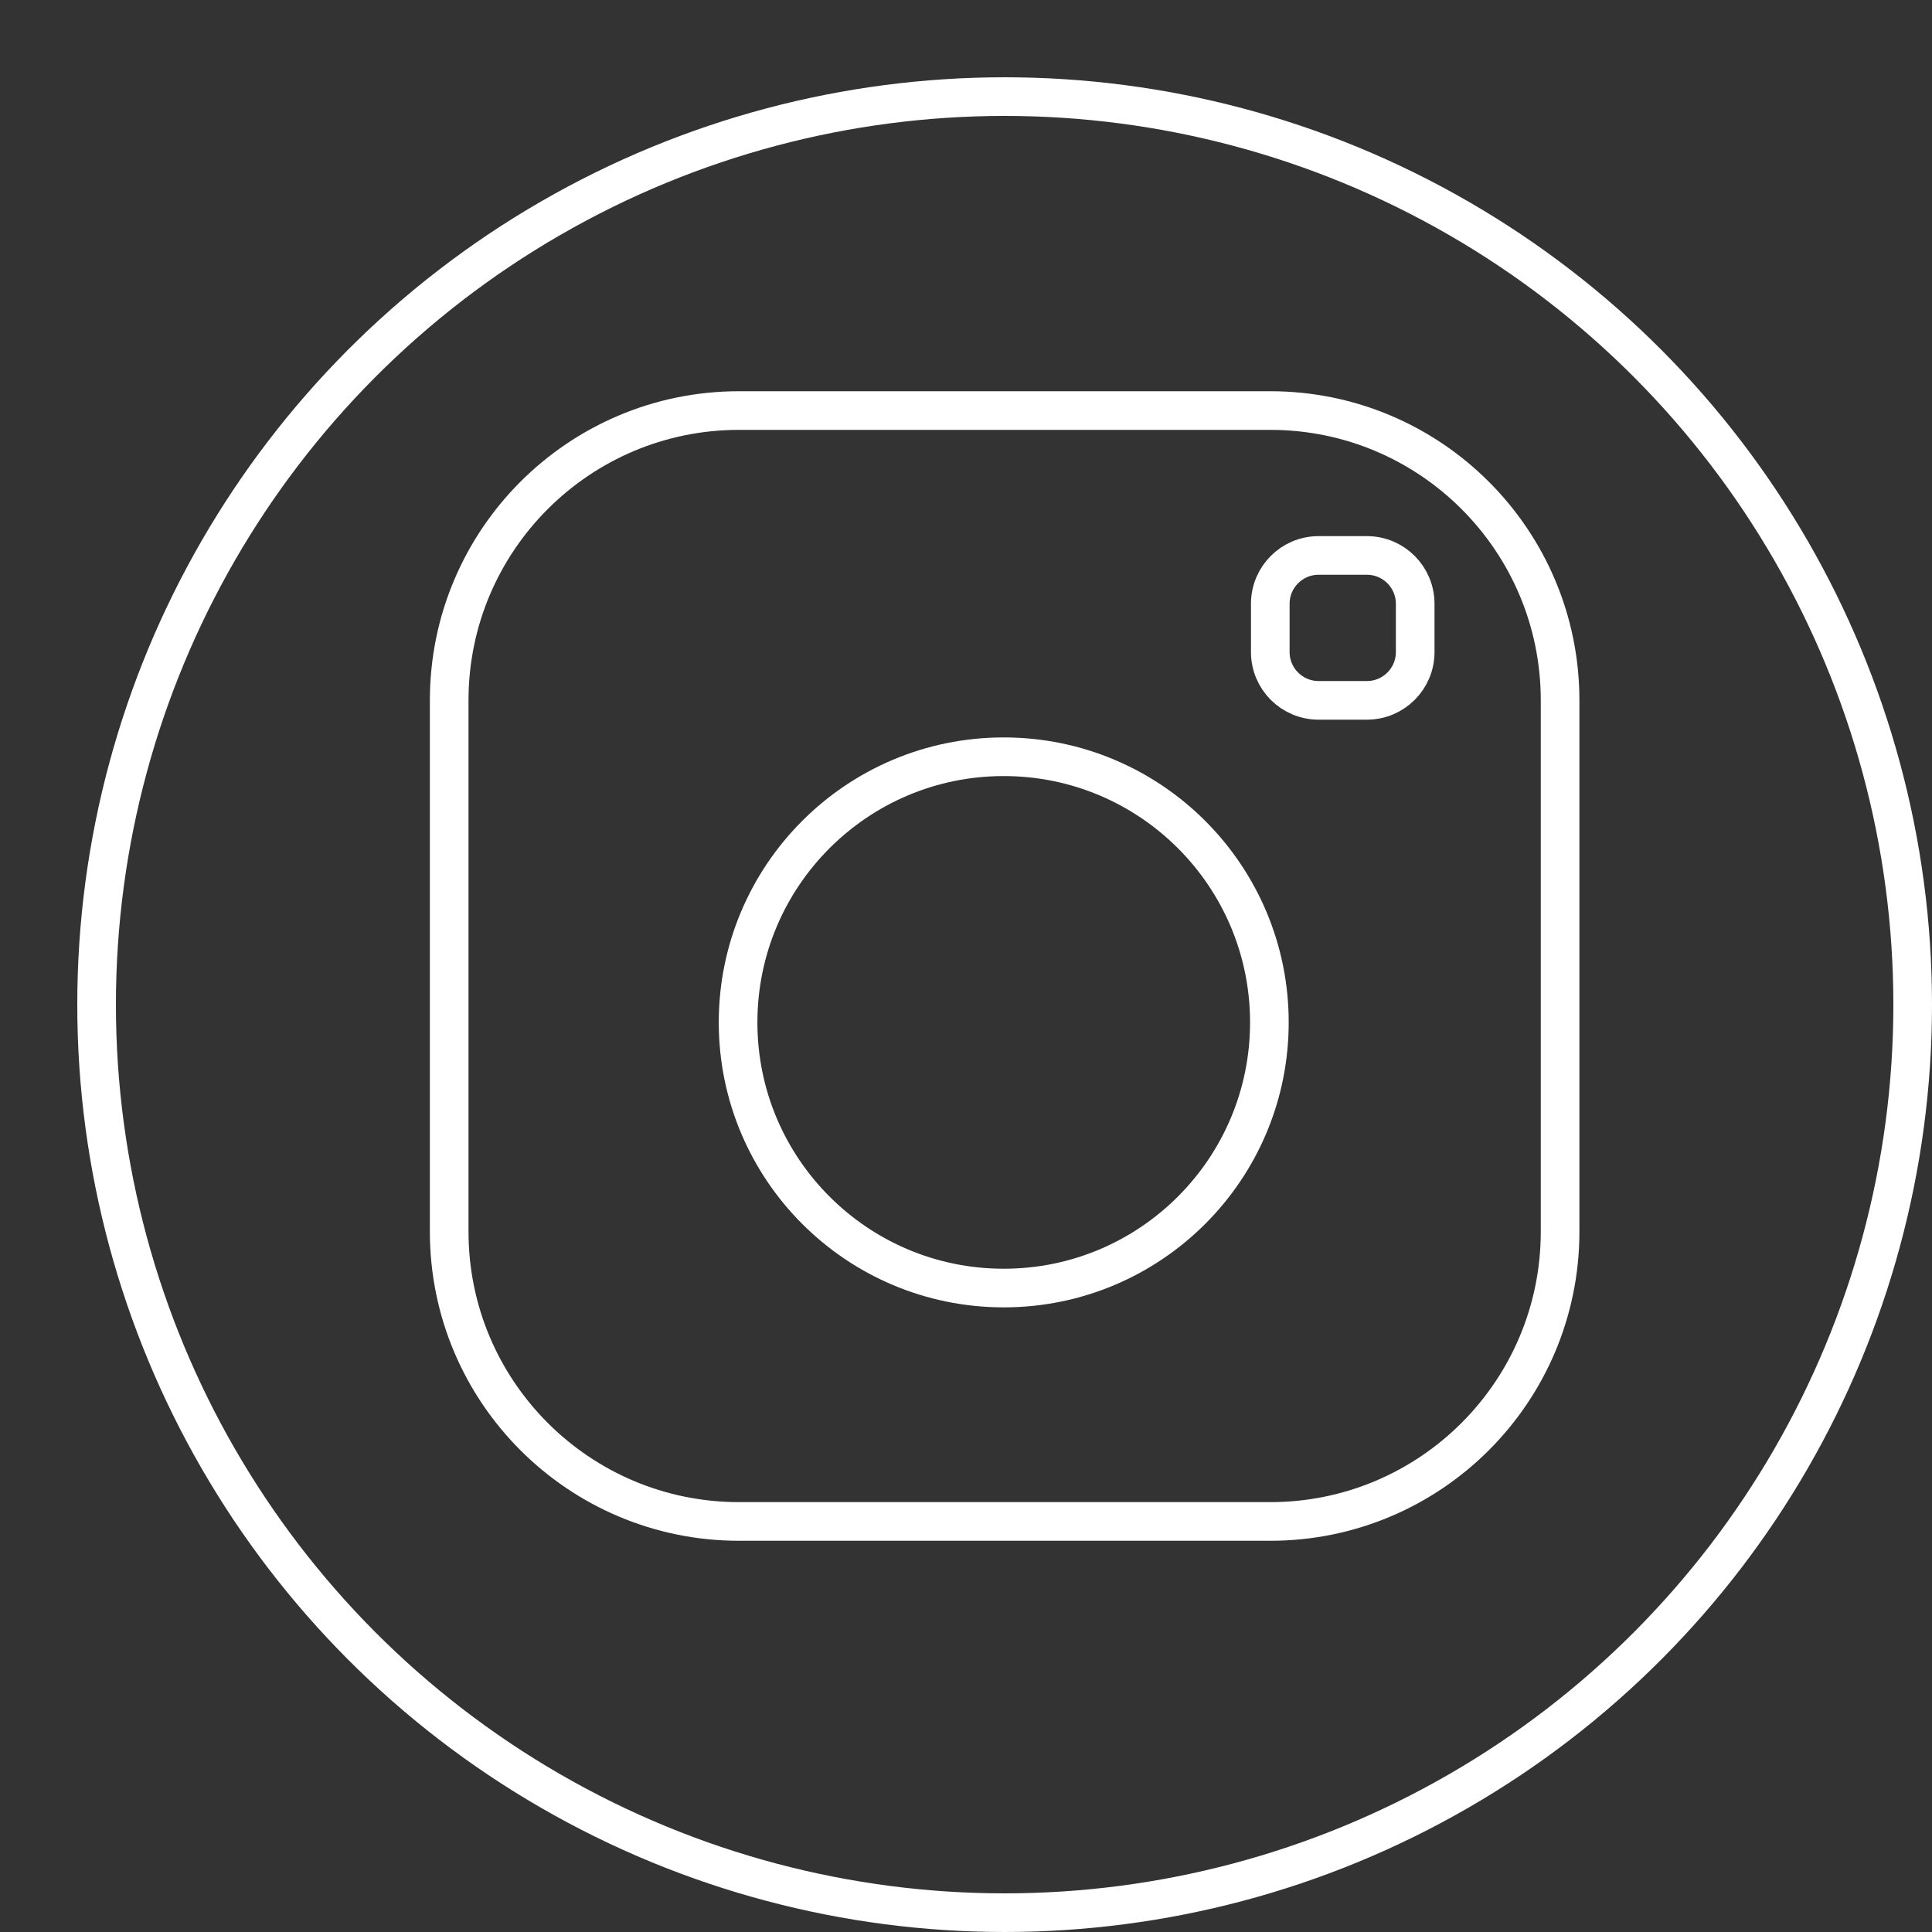
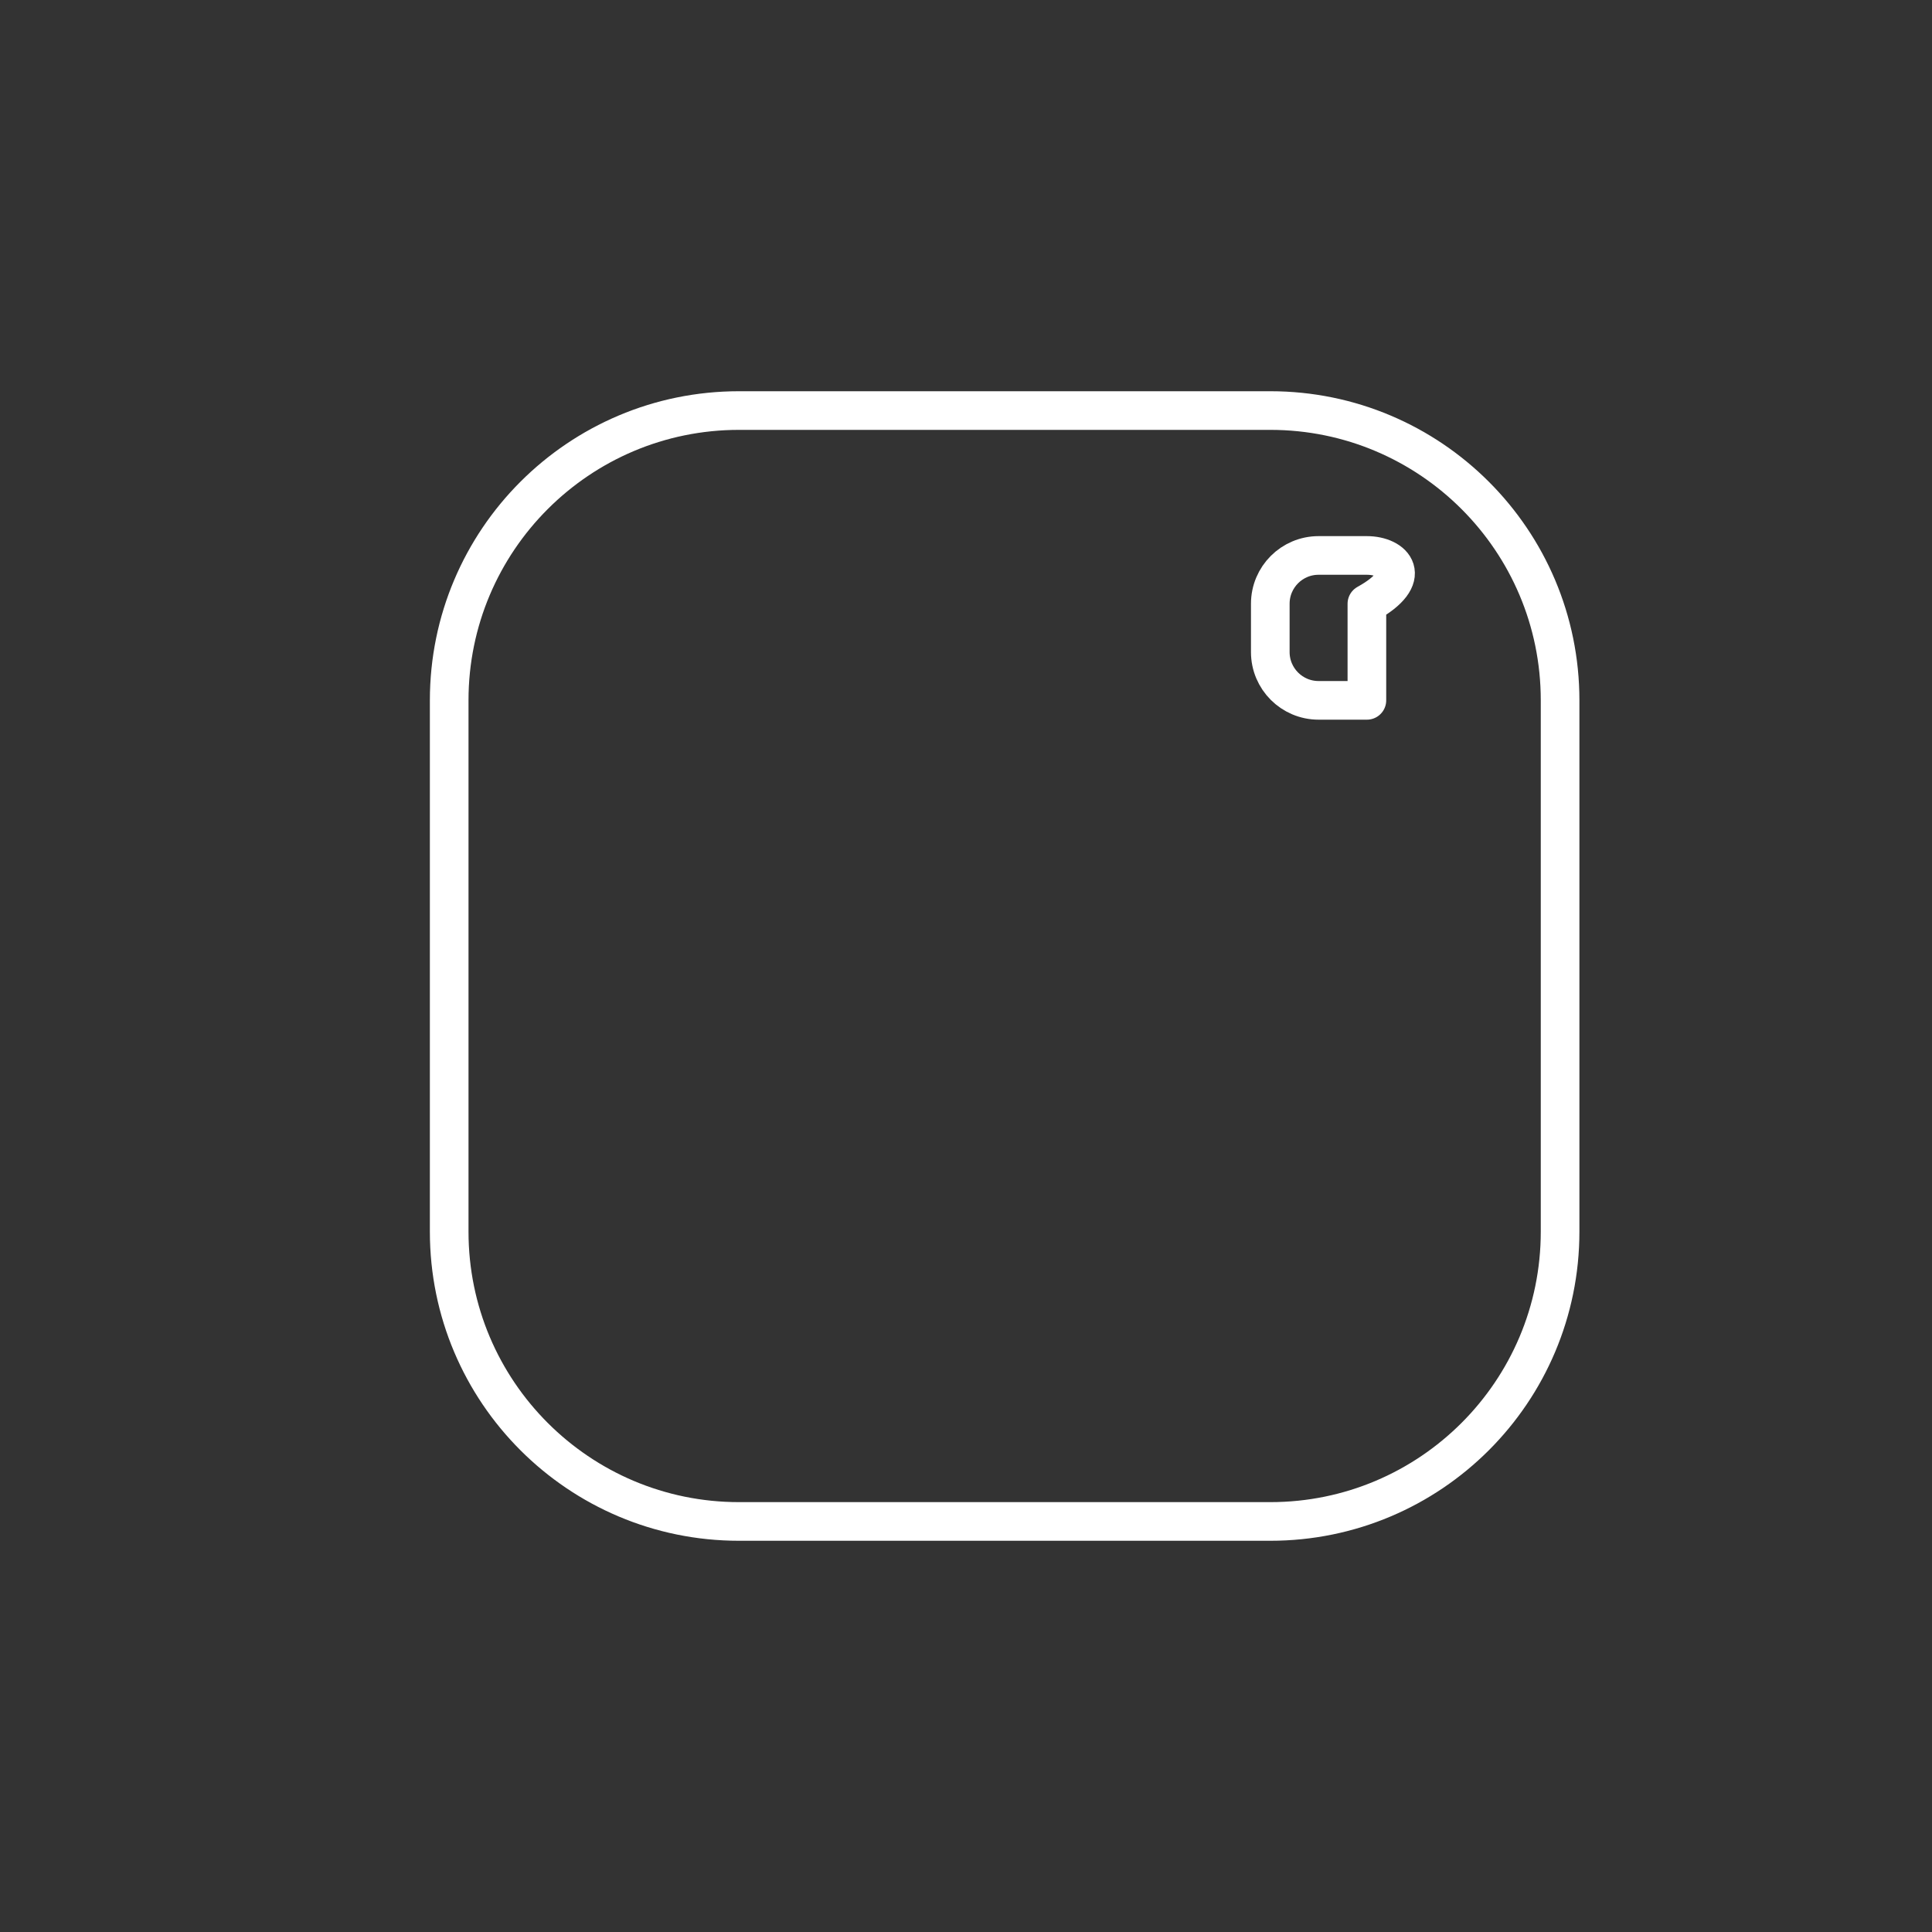
<svg xmlns="http://www.w3.org/2000/svg" width="100" height="100" viewBox="0 0 100 100" fill="none">
  <rect x="0" y="0" width="100" height="100" fill="#333333" stroke="none" />
-   <circle cx="52" cy="52" r="47" stroke="white" stroke-width="2" />
  <g clip-path="url(#clip0_11874_7391)">
    <path d="M65.75 21.25H38.25C29.966 21.25 23.25 27.966 23.25 36.25V63.75C23.25 72.034 29.966 78.75 38.25 78.75H65.75C74.034 78.75 80.75 72.034 80.75 63.75V36.25C80.75 27.966 74.034 21.25 65.75 21.25Z" stroke="white" stroke-width="2" stroke-linecap="round" stroke-linejoin="round" />
-     <path d="M51.953 66.669C59.546 66.669 65.703 60.513 65.703 52.919C65.703 45.325 59.546 39.169 51.953 39.169C44.358 39.169 38.203 45.325 38.203 52.919C38.203 60.513 44.358 66.669 51.953 66.669Z" stroke="white" stroke-width="2" stroke-linecap="round" stroke-linejoin="round" />
-     <path d="M70.75 28.75H68.25C66.869 28.75 65.75 29.869 65.75 31.25V33.75C65.75 35.131 66.869 36.25 68.25 36.25H70.75C72.131 36.25 73.25 35.131 73.25 33.75V31.25C73.25 29.869 72.131 28.75 70.75 28.75Z" stroke="white" stroke-width="2" stroke-linecap="round" stroke-linejoin="round" />
+     <path d="M70.75 28.75H68.25C66.869 28.75 65.75 29.869 65.75 31.25V33.75C65.75 35.131 66.869 36.25 68.25 36.25H70.75V31.25C73.25 29.869 72.131 28.75 70.75 28.75Z" stroke="white" stroke-width="2" stroke-linecap="round" stroke-linejoin="round" />
  </g>
  <defs>
    <clipPath id="clip0_11874_7391">
      <rect width="60" height="60" fill="white" transform="translate(22 20)" />
    </clipPath>
  </defs>
</svg>